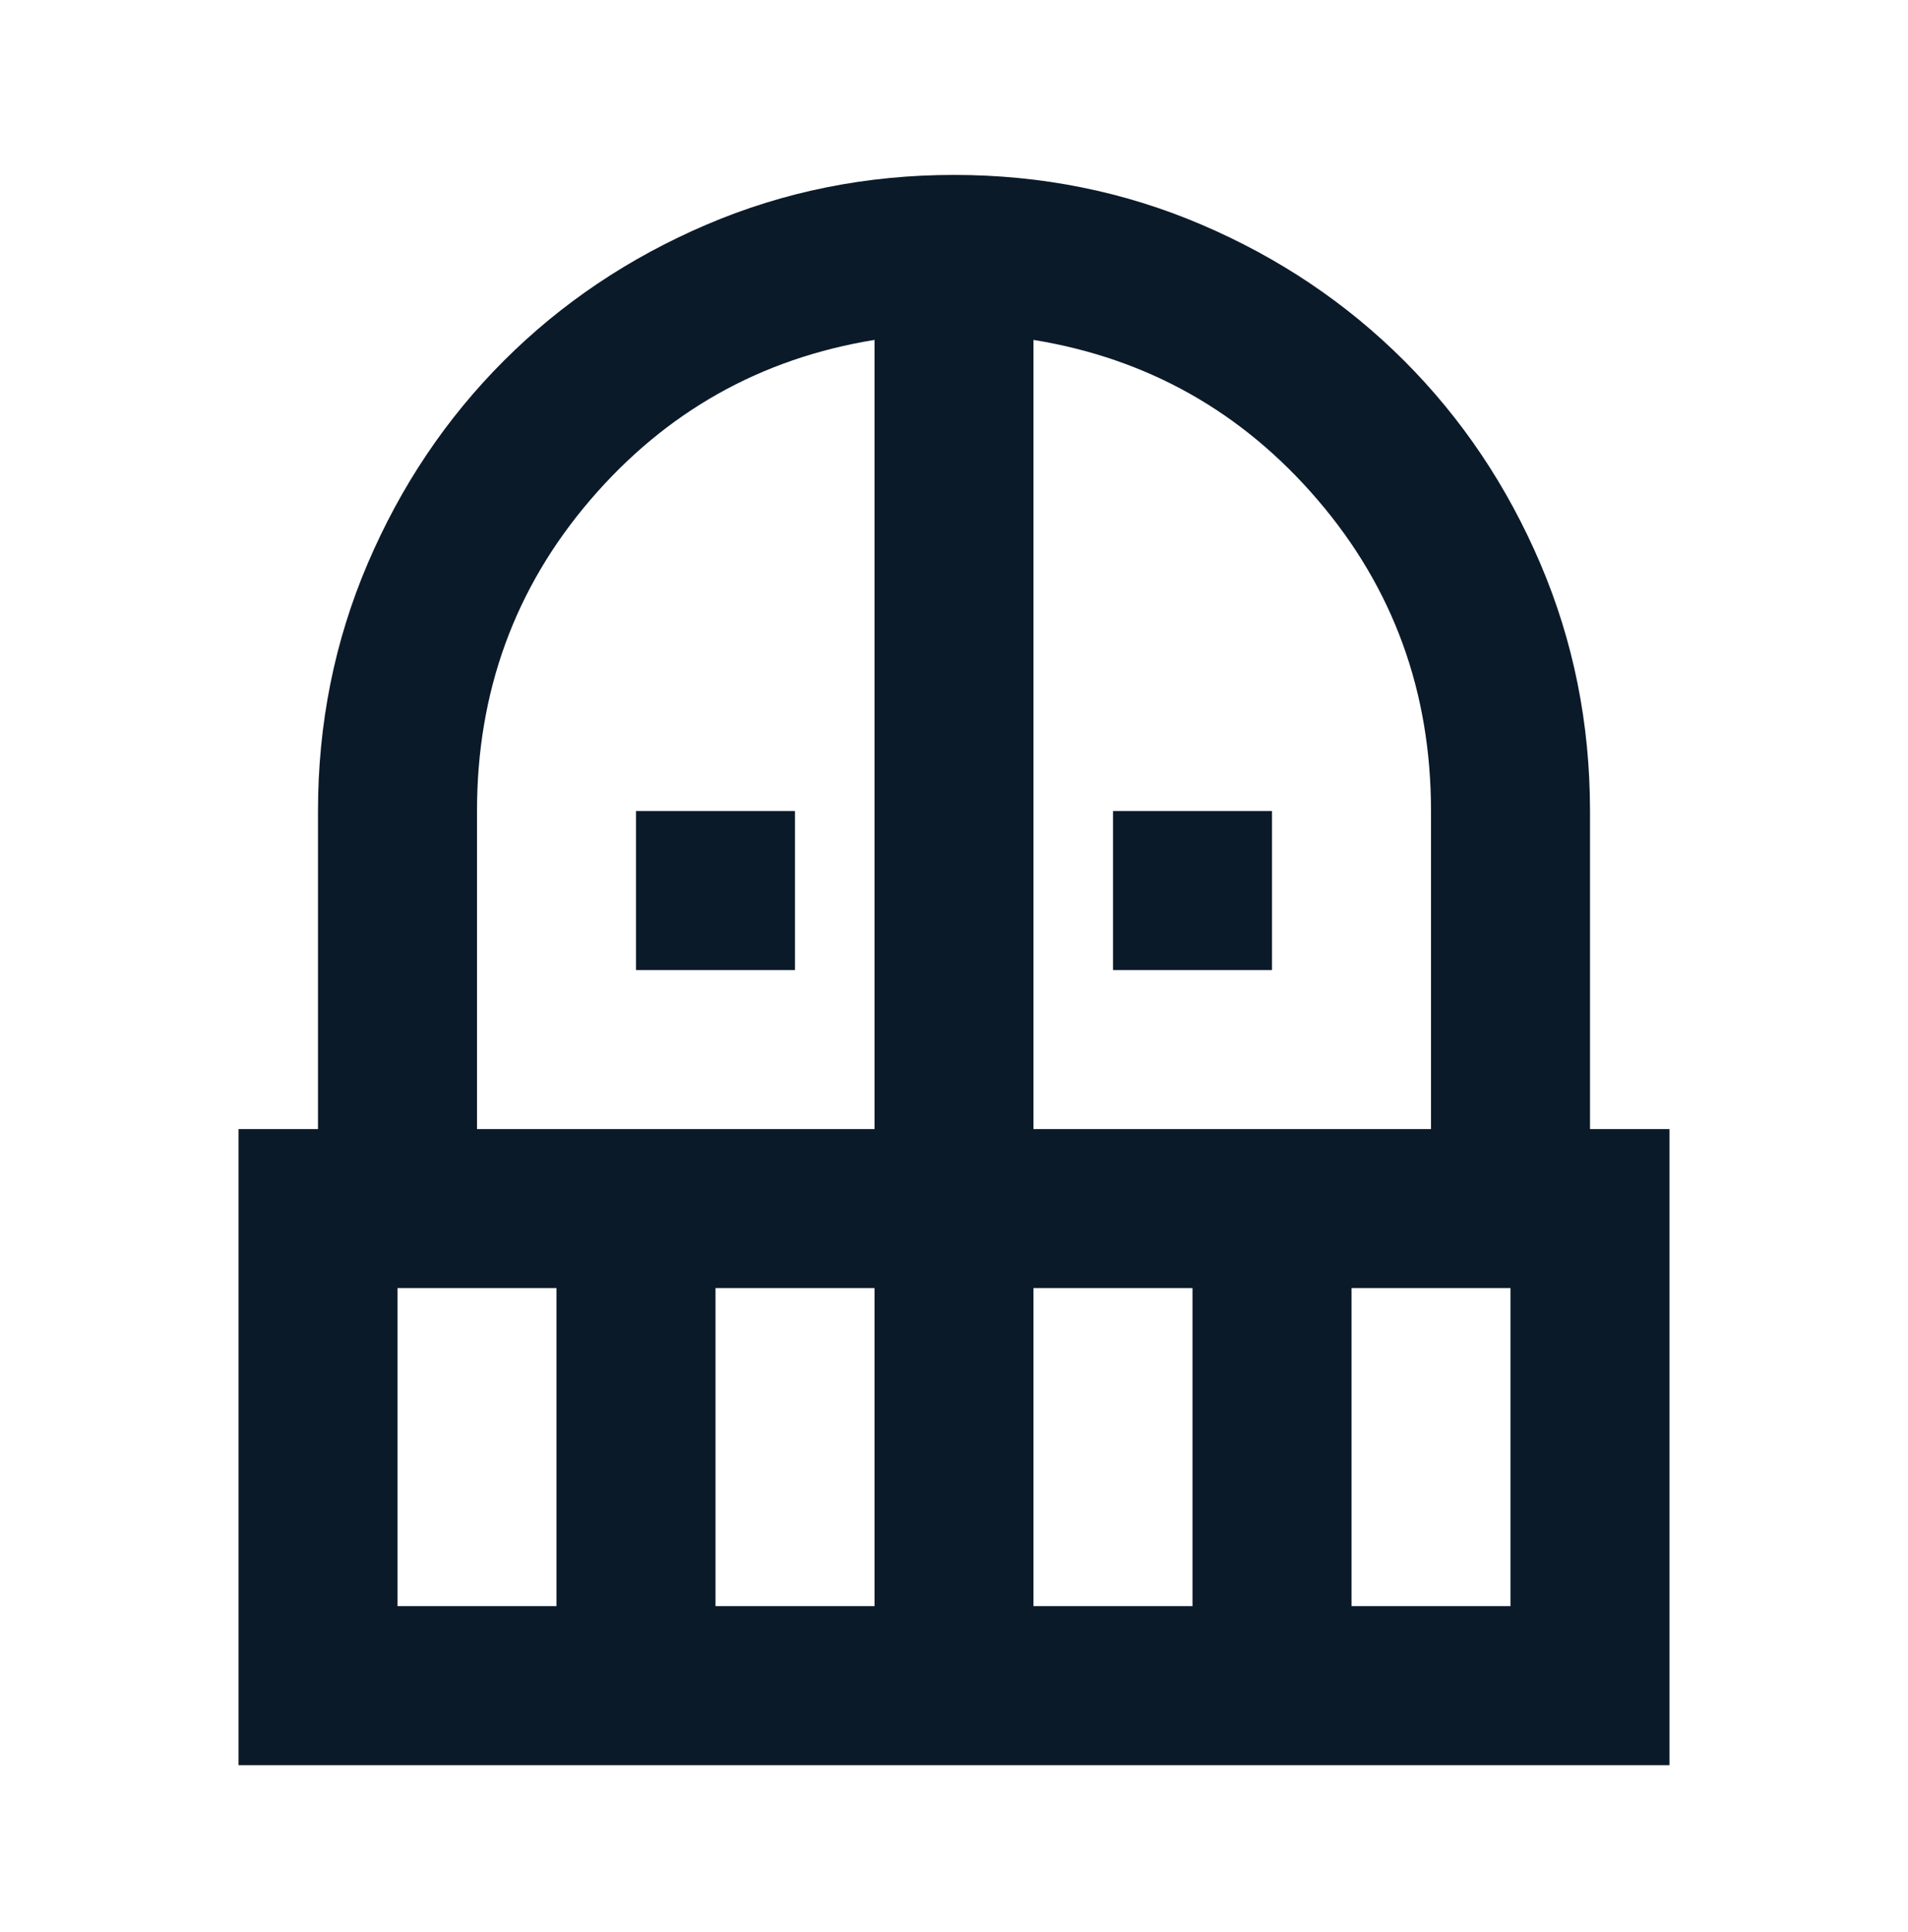
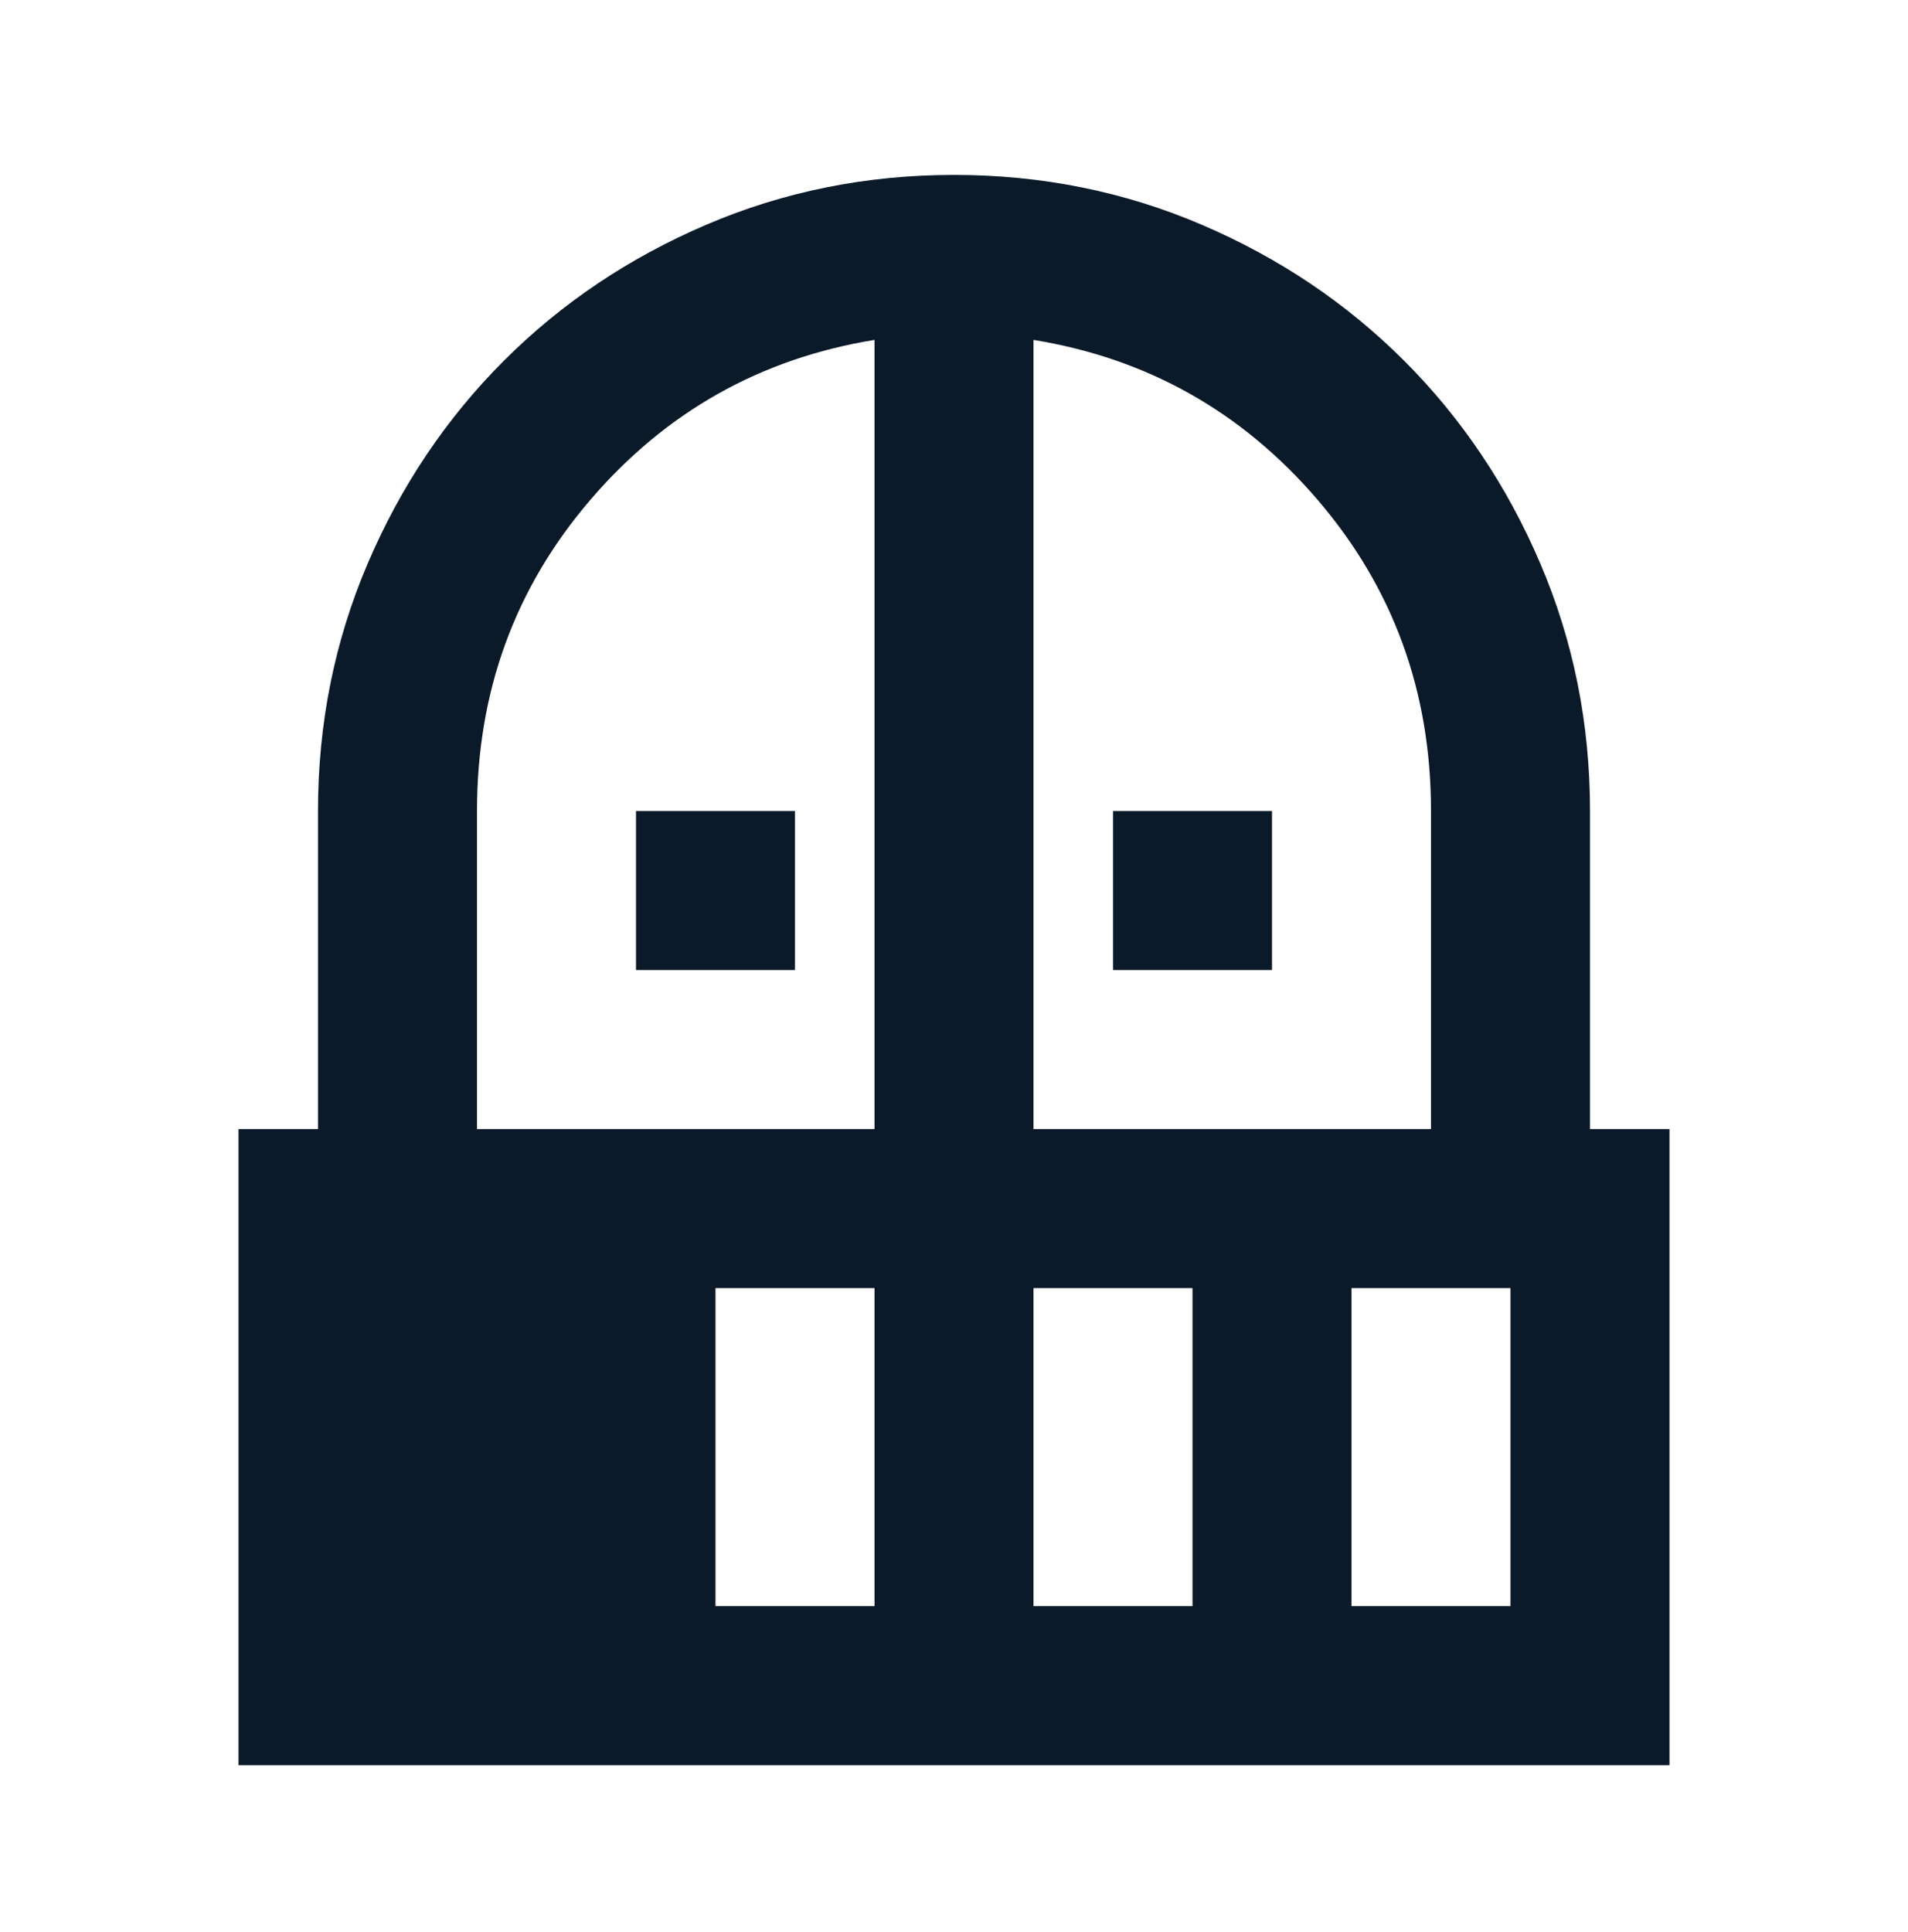
<svg xmlns="http://www.w3.org/2000/svg" width="80" height="81" viewBox="0 0 80 81" fill="none">
-   <path d="M26.667 40.666V33.999H33.333V40.666H26.667ZM46.667 40.666V33.999H53.333V40.666H46.667ZM10 73.999V47.333H13.333V33.999C13.333 30.333 14.028 26.874 15.417 23.624C16.806 20.374 18.708 17.541 21.125 15.124C23.542 12.708 26.375 10.805 29.625 9.416C32.875 8.027 36.333 7.333 40 7.333C43.667 7.333 47.125 8.027 50.375 9.416C53.625 10.805 56.458 12.708 58.875 15.124C61.292 17.541 63.194 20.374 64.583 23.624C65.972 26.874 66.667 30.333 66.667 33.999V47.333H70V73.999H10ZM16.667 67.333H23.333V53.999H16.667V67.333ZM30 67.333H36.667V53.999H30V67.333ZM20 47.333H36.667V14.249C31.889 15.027 27.917 17.263 24.75 20.958C21.583 24.652 20 28.999 20 33.999V47.333ZM43.333 47.333H60V33.999C60 28.999 58.417 24.652 55.25 20.958C52.083 17.263 48.111 15.027 43.333 14.249V47.333ZM43.333 67.333H50V53.999H43.333V67.333ZM56.667 67.333H63.333V53.999H56.667V67.333Z" fill="#0B1A29" />
+   <path d="M26.667 40.666V33.999H33.333V40.666H26.667ZM46.667 40.666V33.999H53.333V40.666H46.667ZM10 73.999V47.333H13.333V33.999C13.333 30.333 14.028 26.874 15.417 23.624C16.806 20.374 18.708 17.541 21.125 15.124C23.542 12.708 26.375 10.805 29.625 9.416C32.875 8.027 36.333 7.333 40 7.333C43.667 7.333 47.125 8.027 50.375 9.416C53.625 10.805 56.458 12.708 58.875 15.124C61.292 17.541 63.194 20.374 64.583 23.624C65.972 26.874 66.667 30.333 66.667 33.999V47.333H70V73.999H10ZM16.667 67.333V53.999H16.667V67.333ZM30 67.333H36.667V53.999H30V67.333ZM20 47.333H36.667V14.249C31.889 15.027 27.917 17.263 24.75 20.958C21.583 24.652 20 28.999 20 33.999V47.333ZM43.333 47.333H60V33.999C60 28.999 58.417 24.652 55.25 20.958C52.083 17.263 48.111 15.027 43.333 14.249V47.333ZM43.333 67.333H50V53.999H43.333V67.333ZM56.667 67.333H63.333V53.999H56.667V67.333Z" fill="#0B1A29" />
</svg>